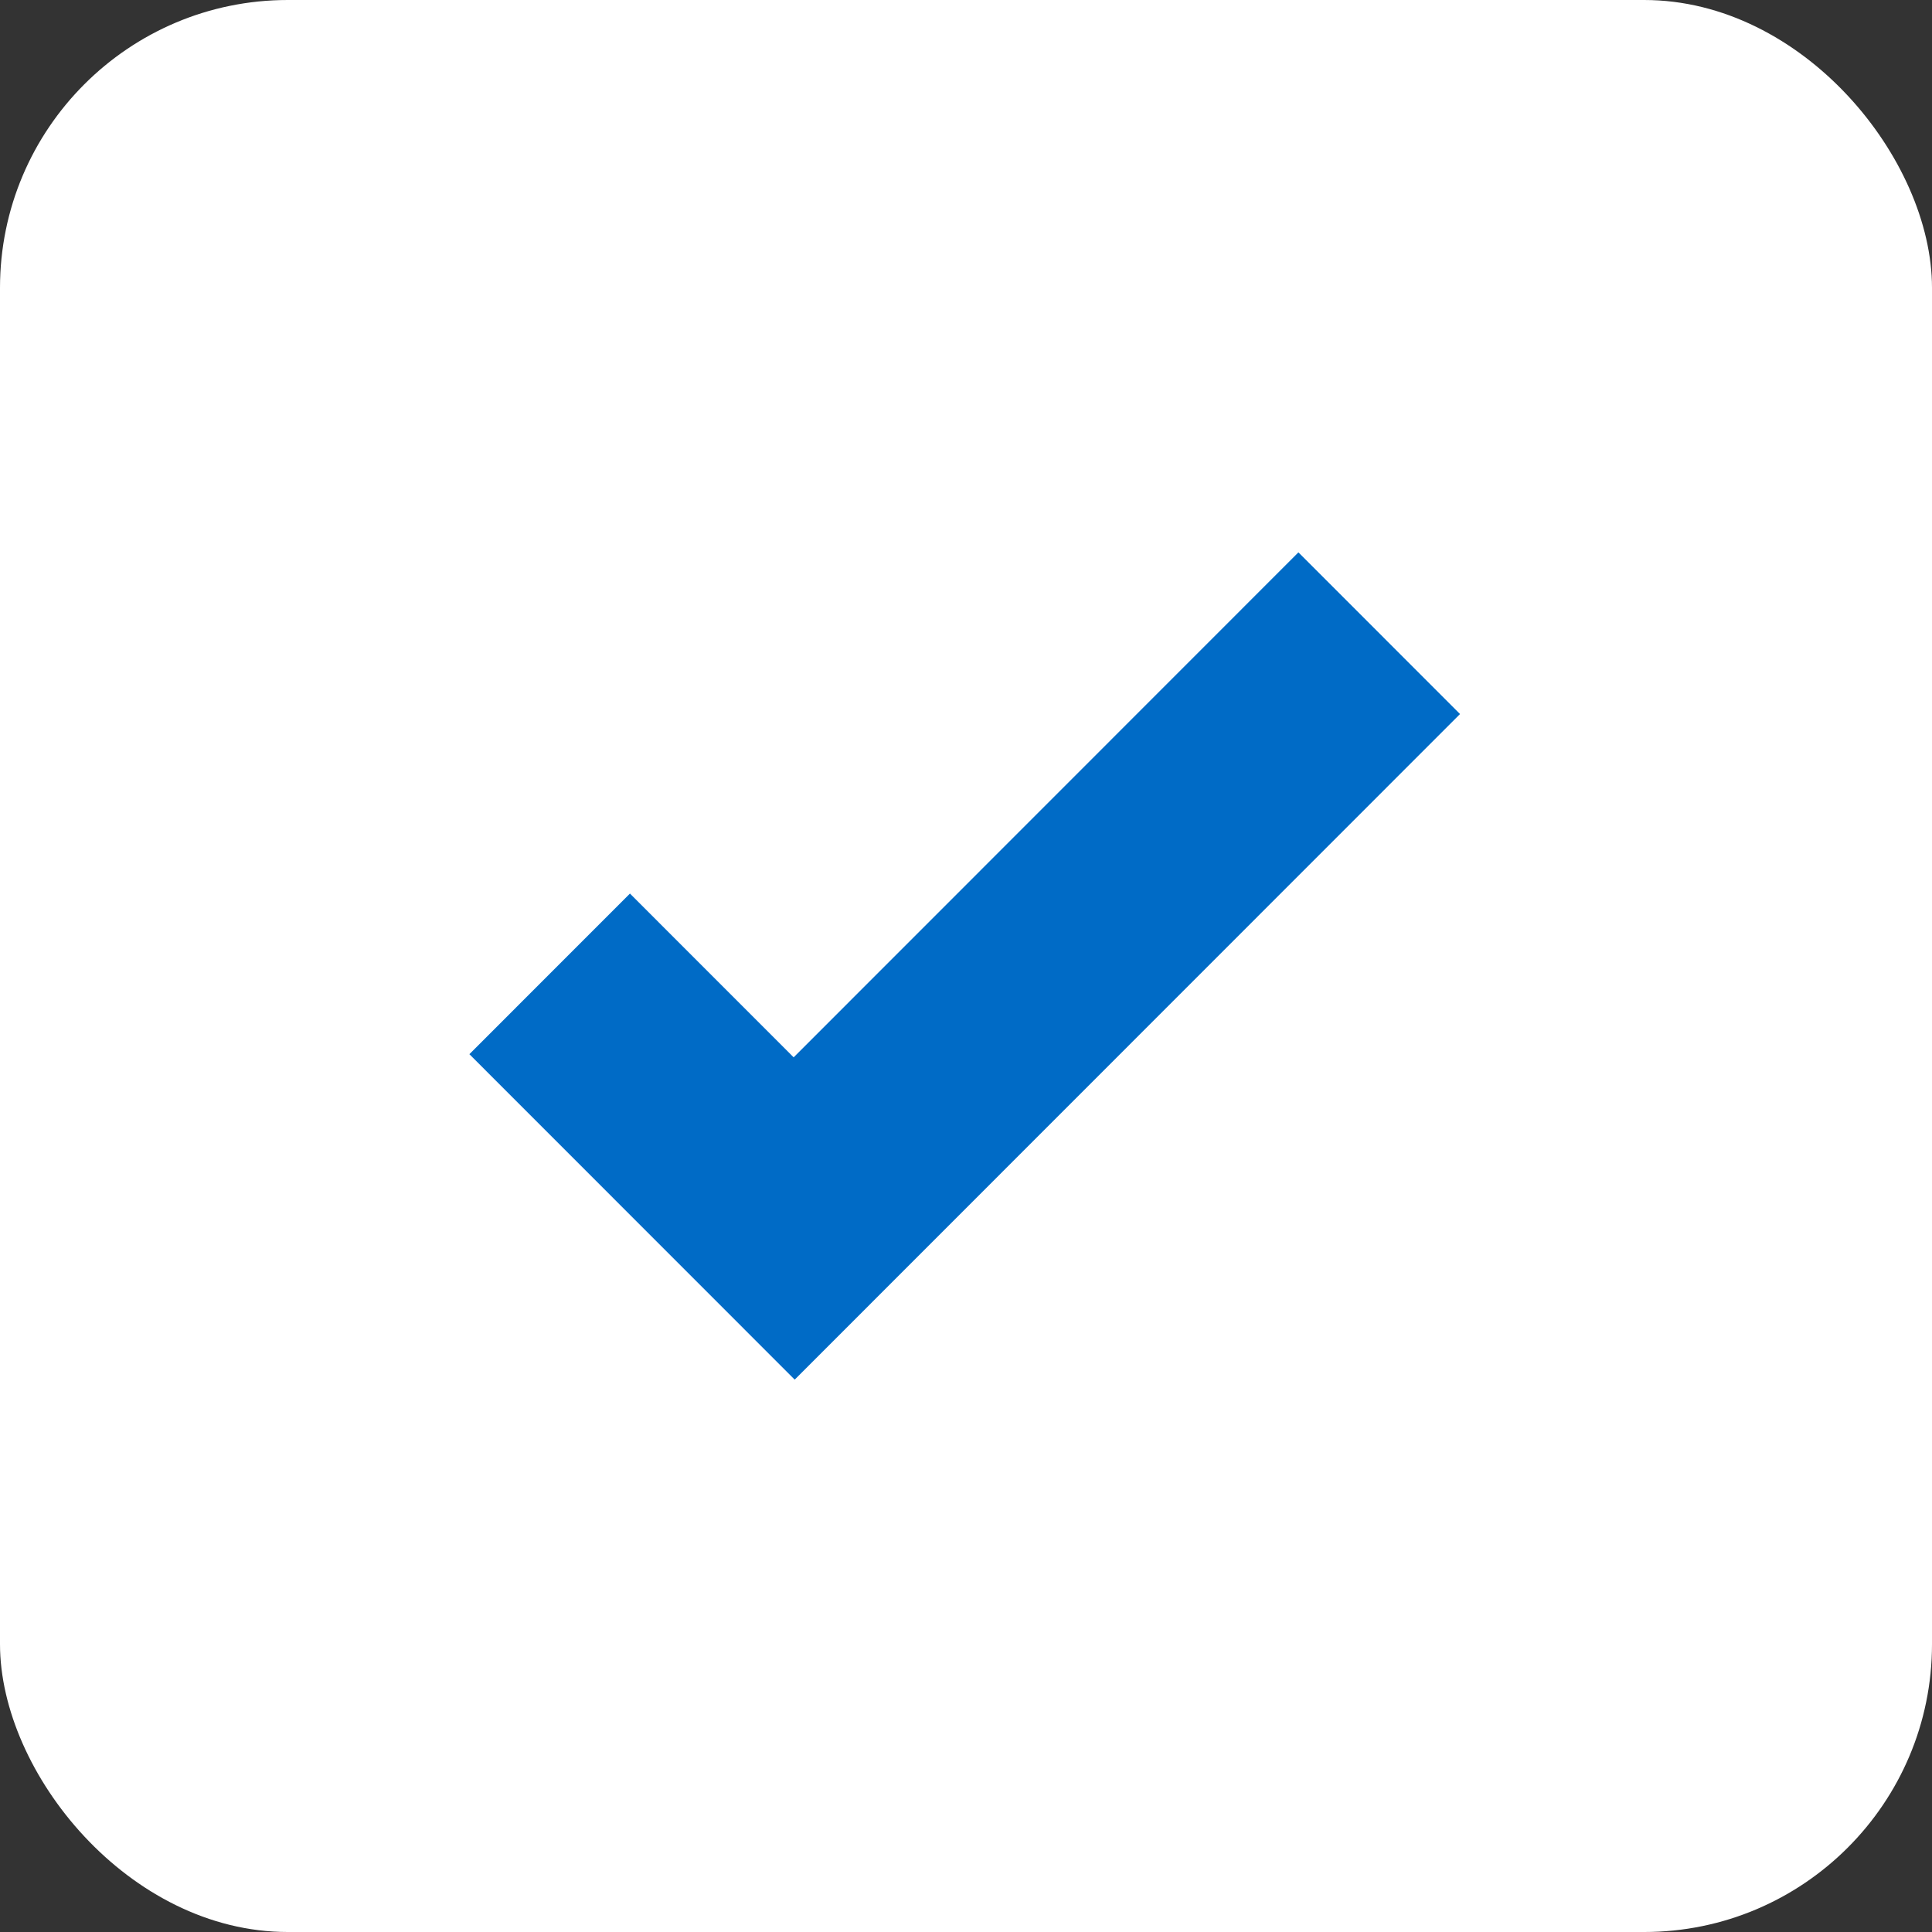
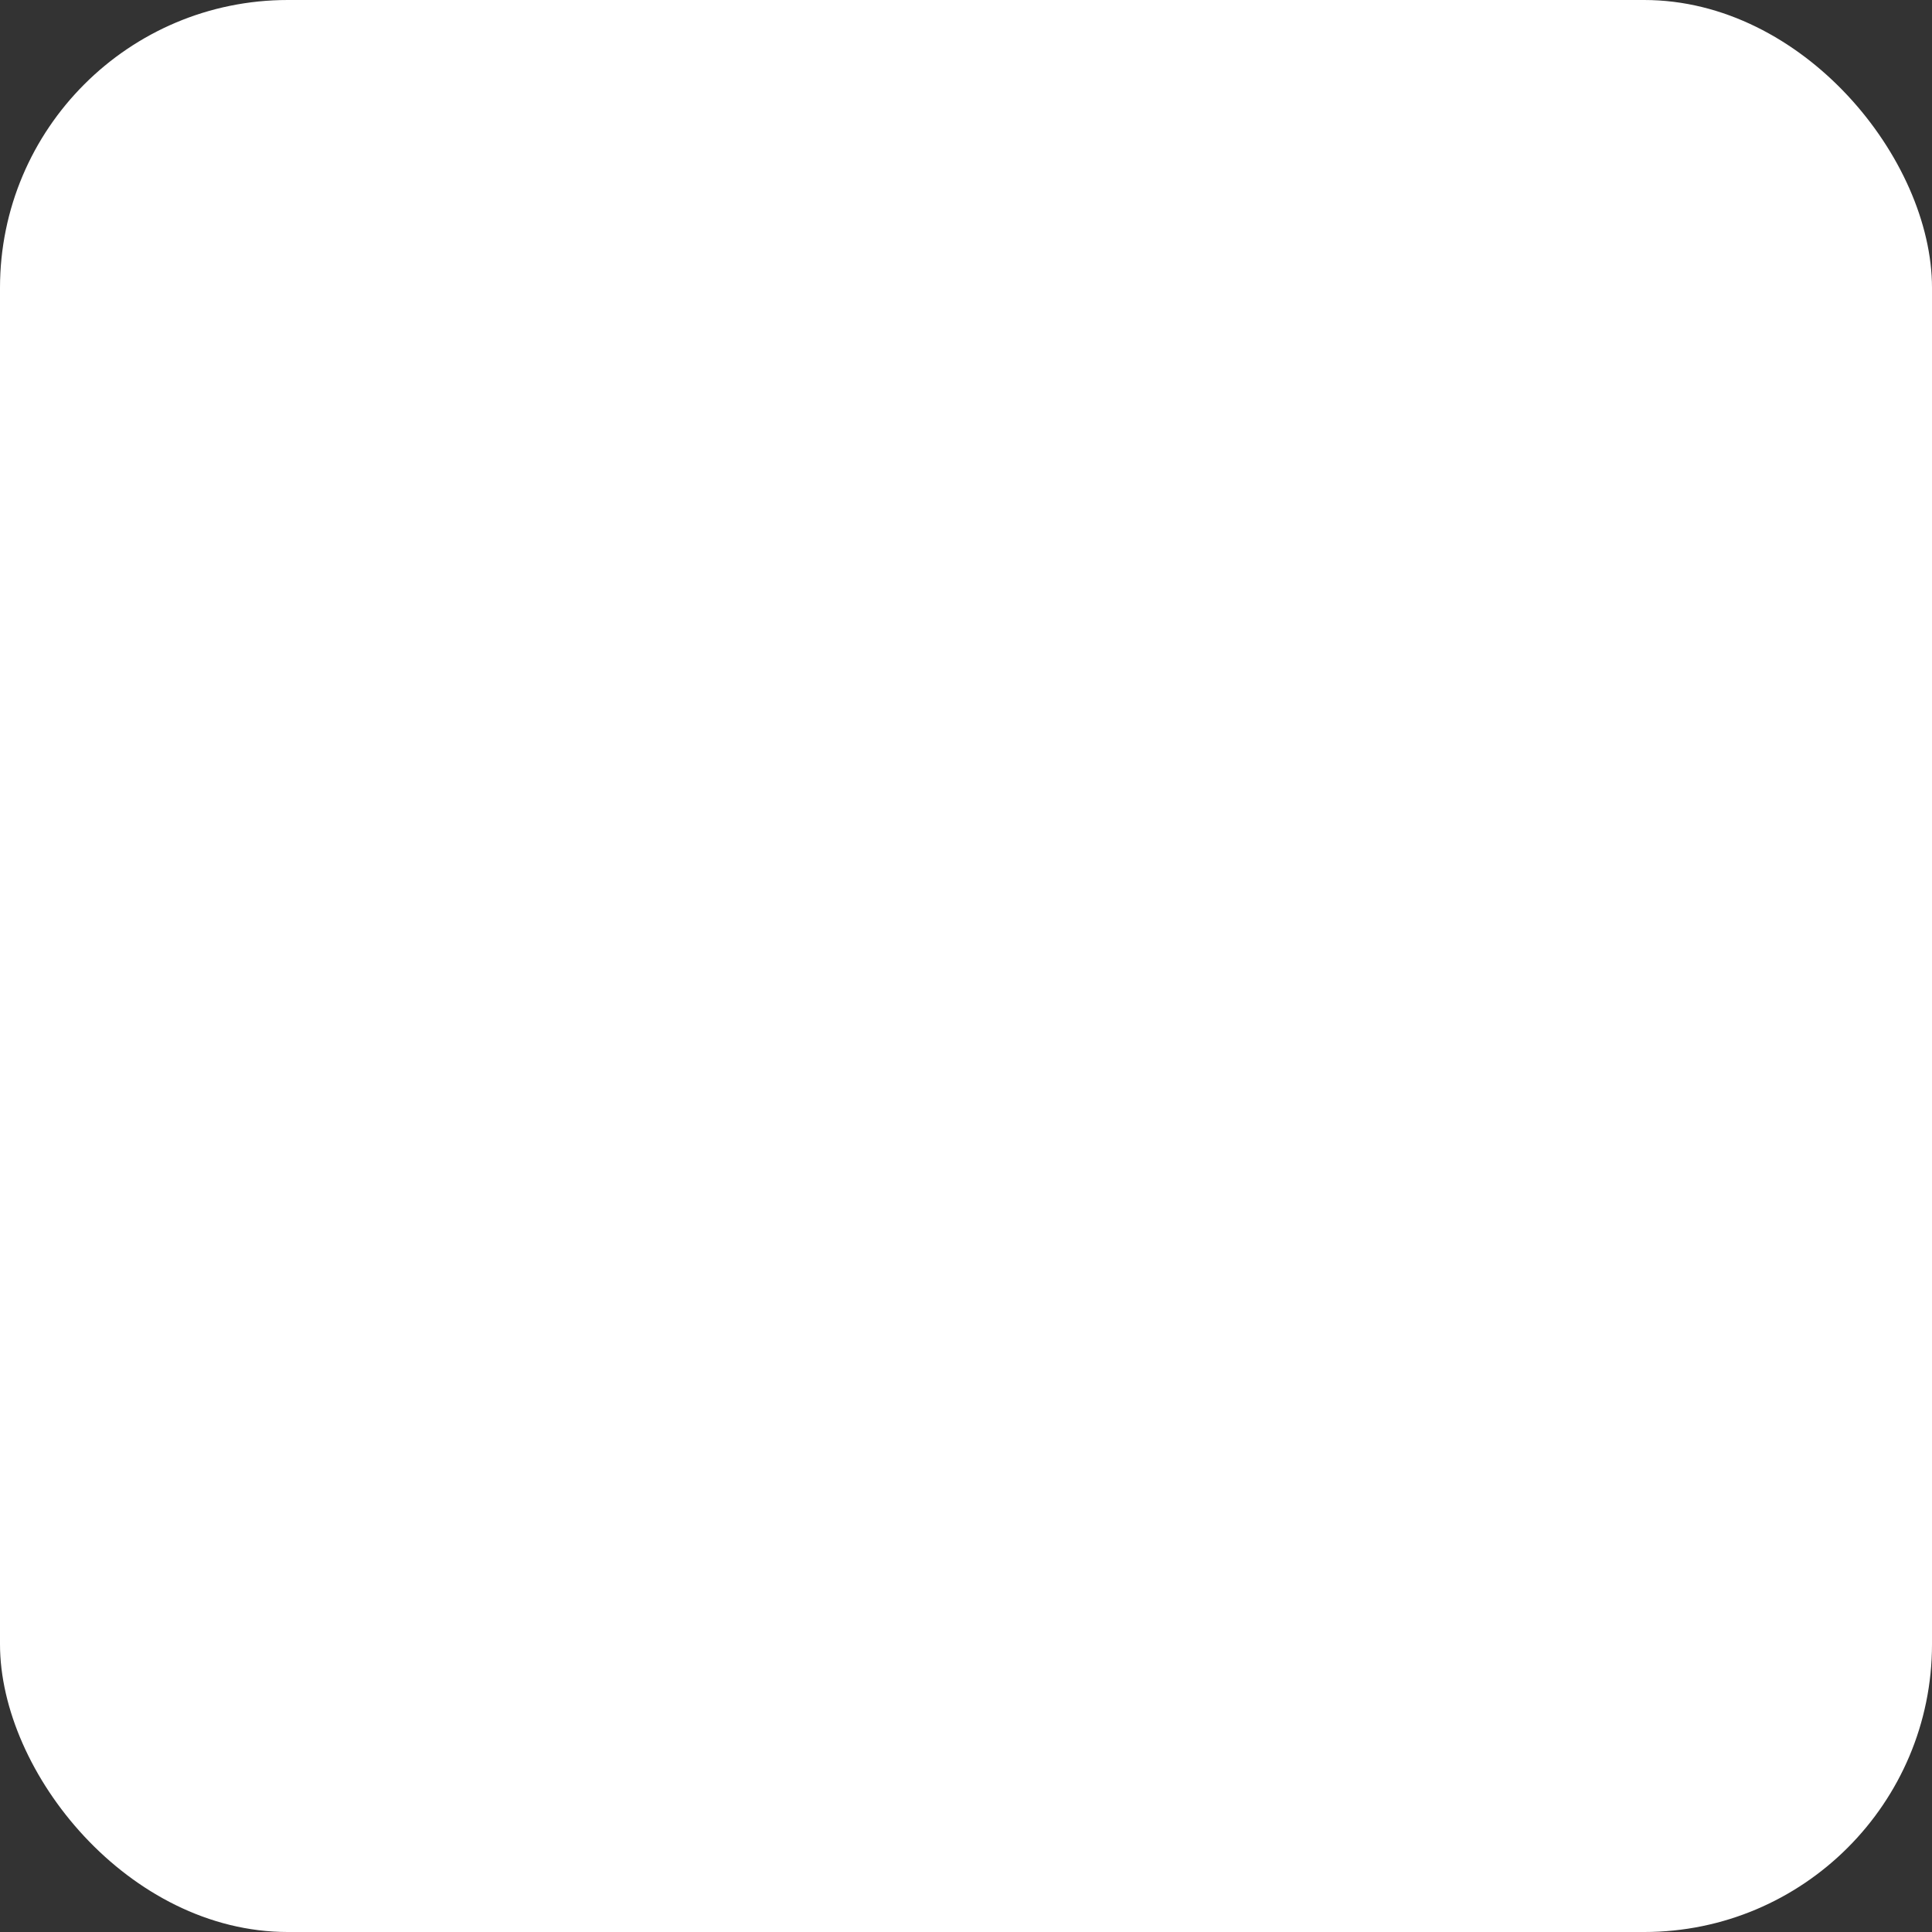
<svg xmlns="http://www.w3.org/2000/svg" width="745" height="745" viewBox="0 0 745 745" fill="none">
  <rect x="0" y="0" width="745" height="745" fill="#333333" stroke="none" />
  <rect width="745" height="745" rx="111" fill="white" />
-   <path d="M500.682 213L306.04 407.719L242.913 344.567L181 406.505L244.127 469.657L306.445 532L368.358 470.062L563 275.343L500.682 213Z" fill="#006BC6" />
</svg>